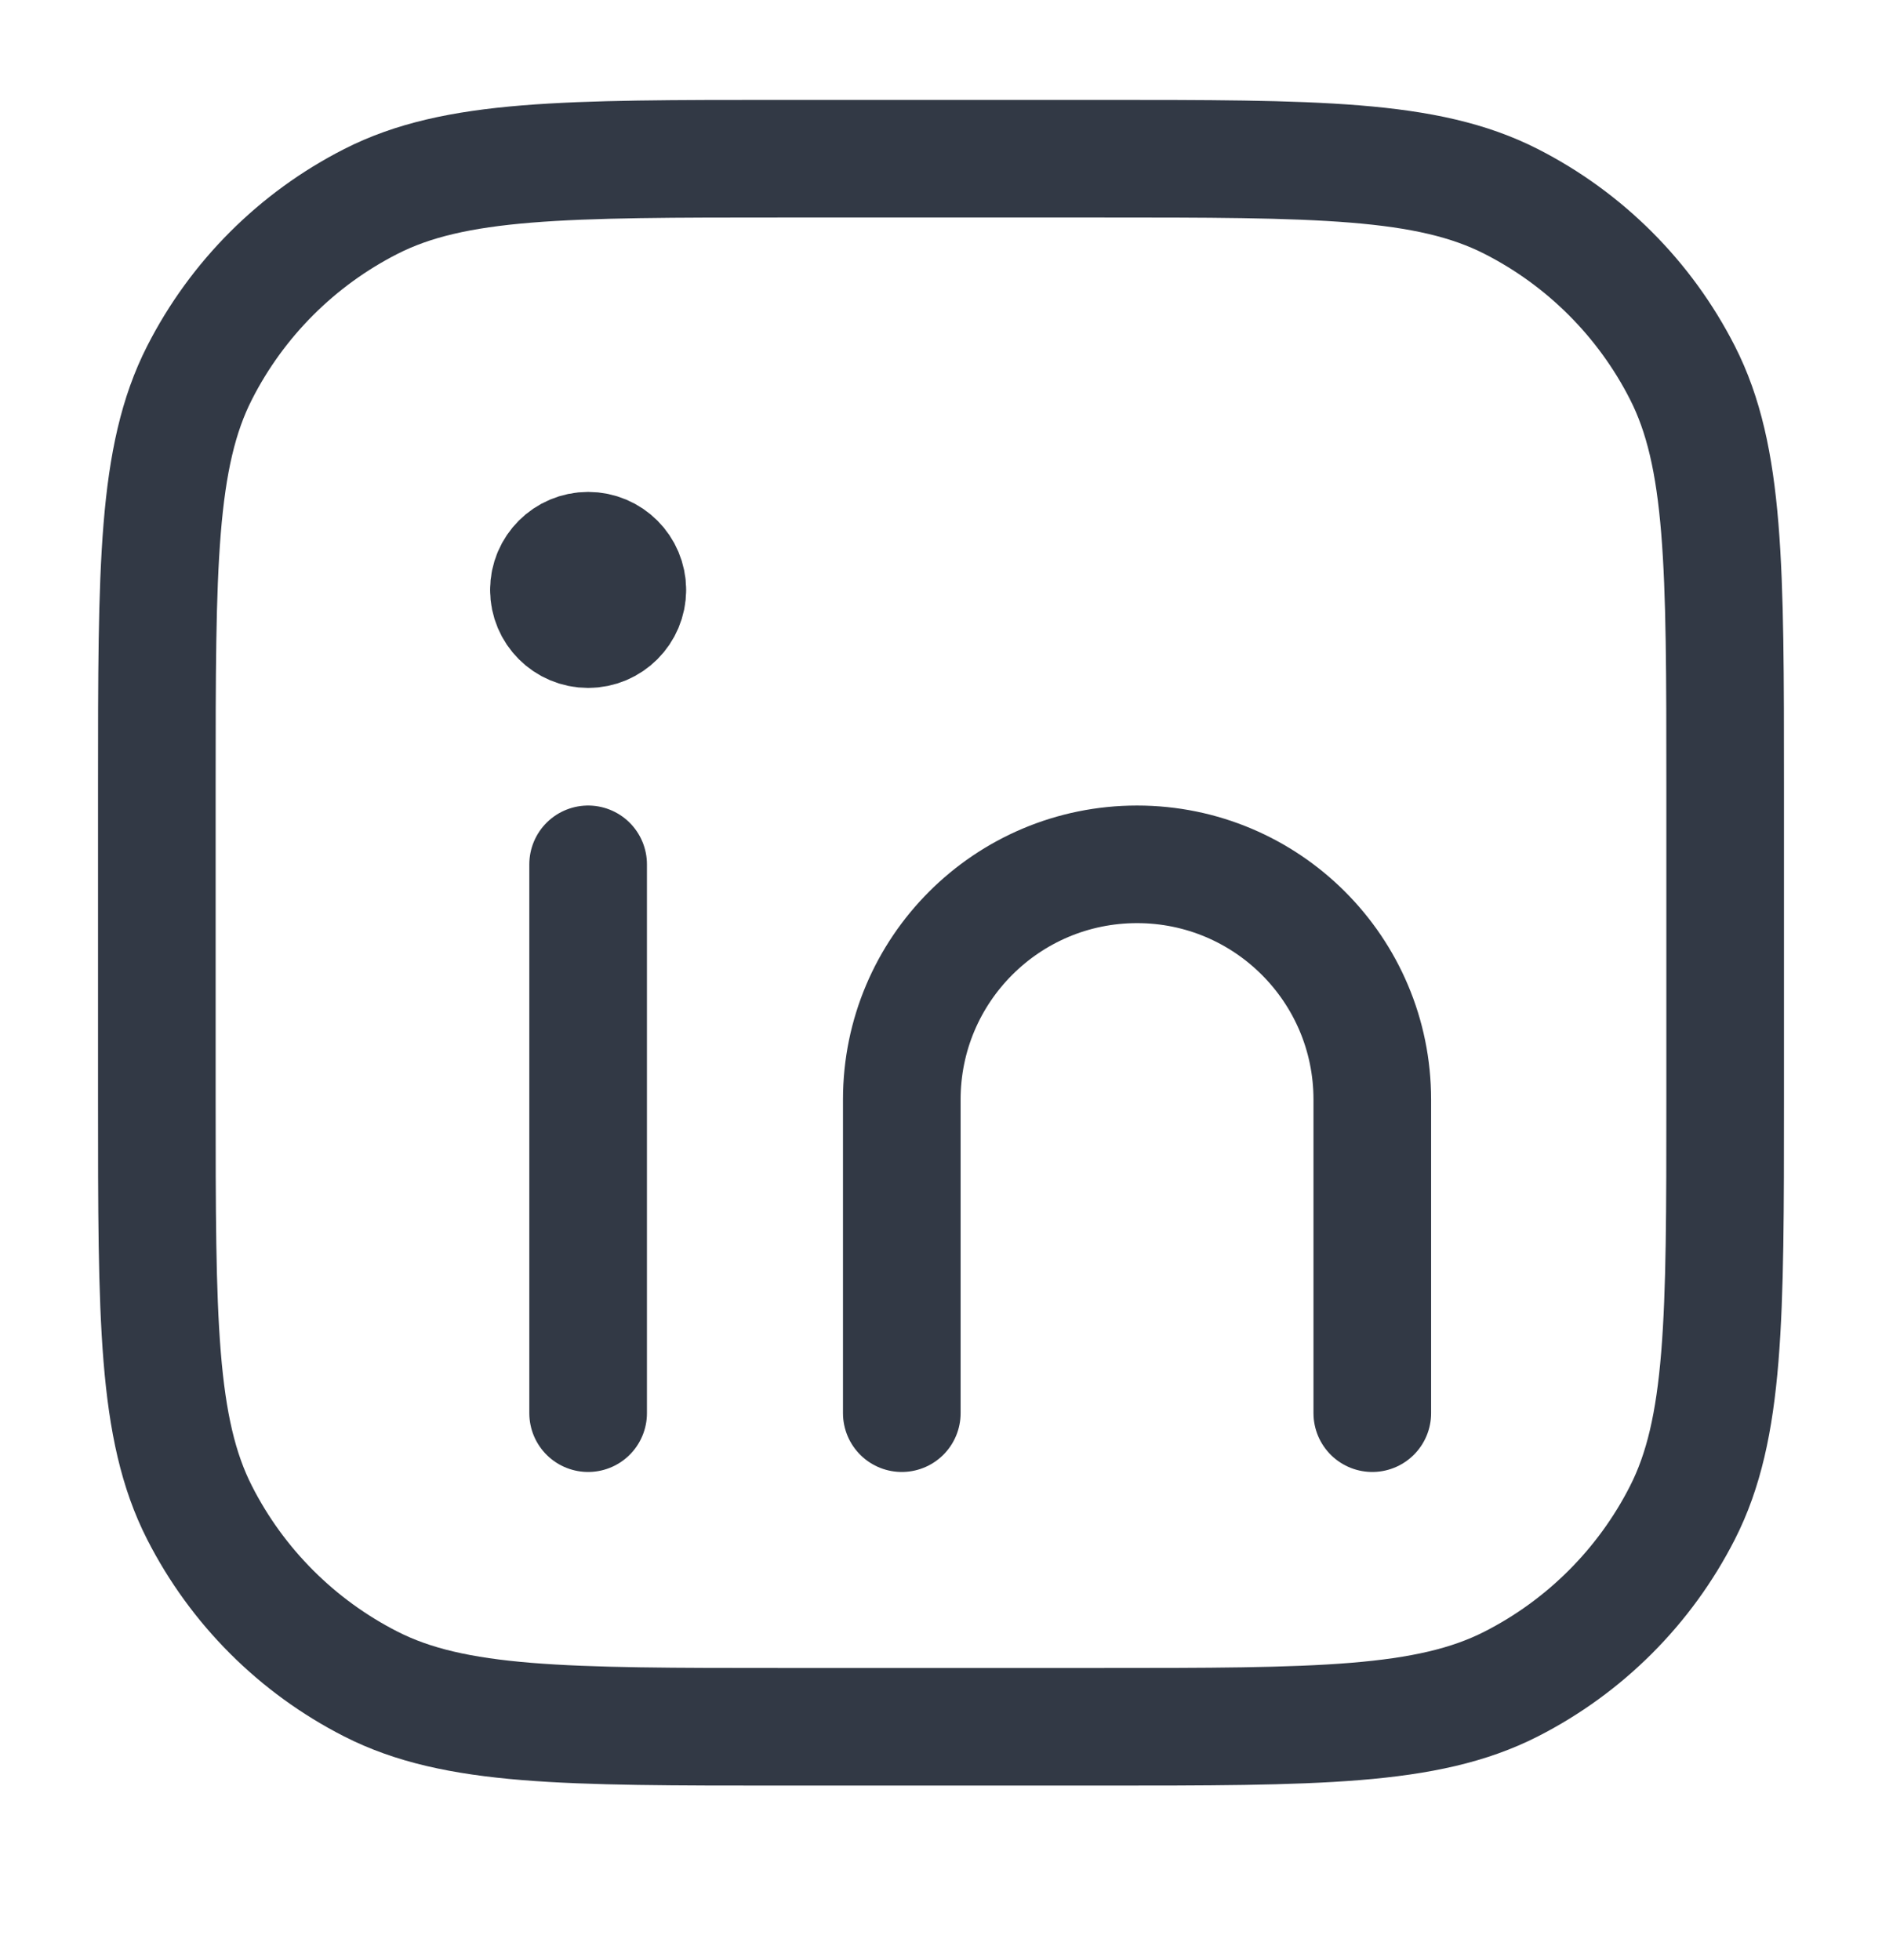
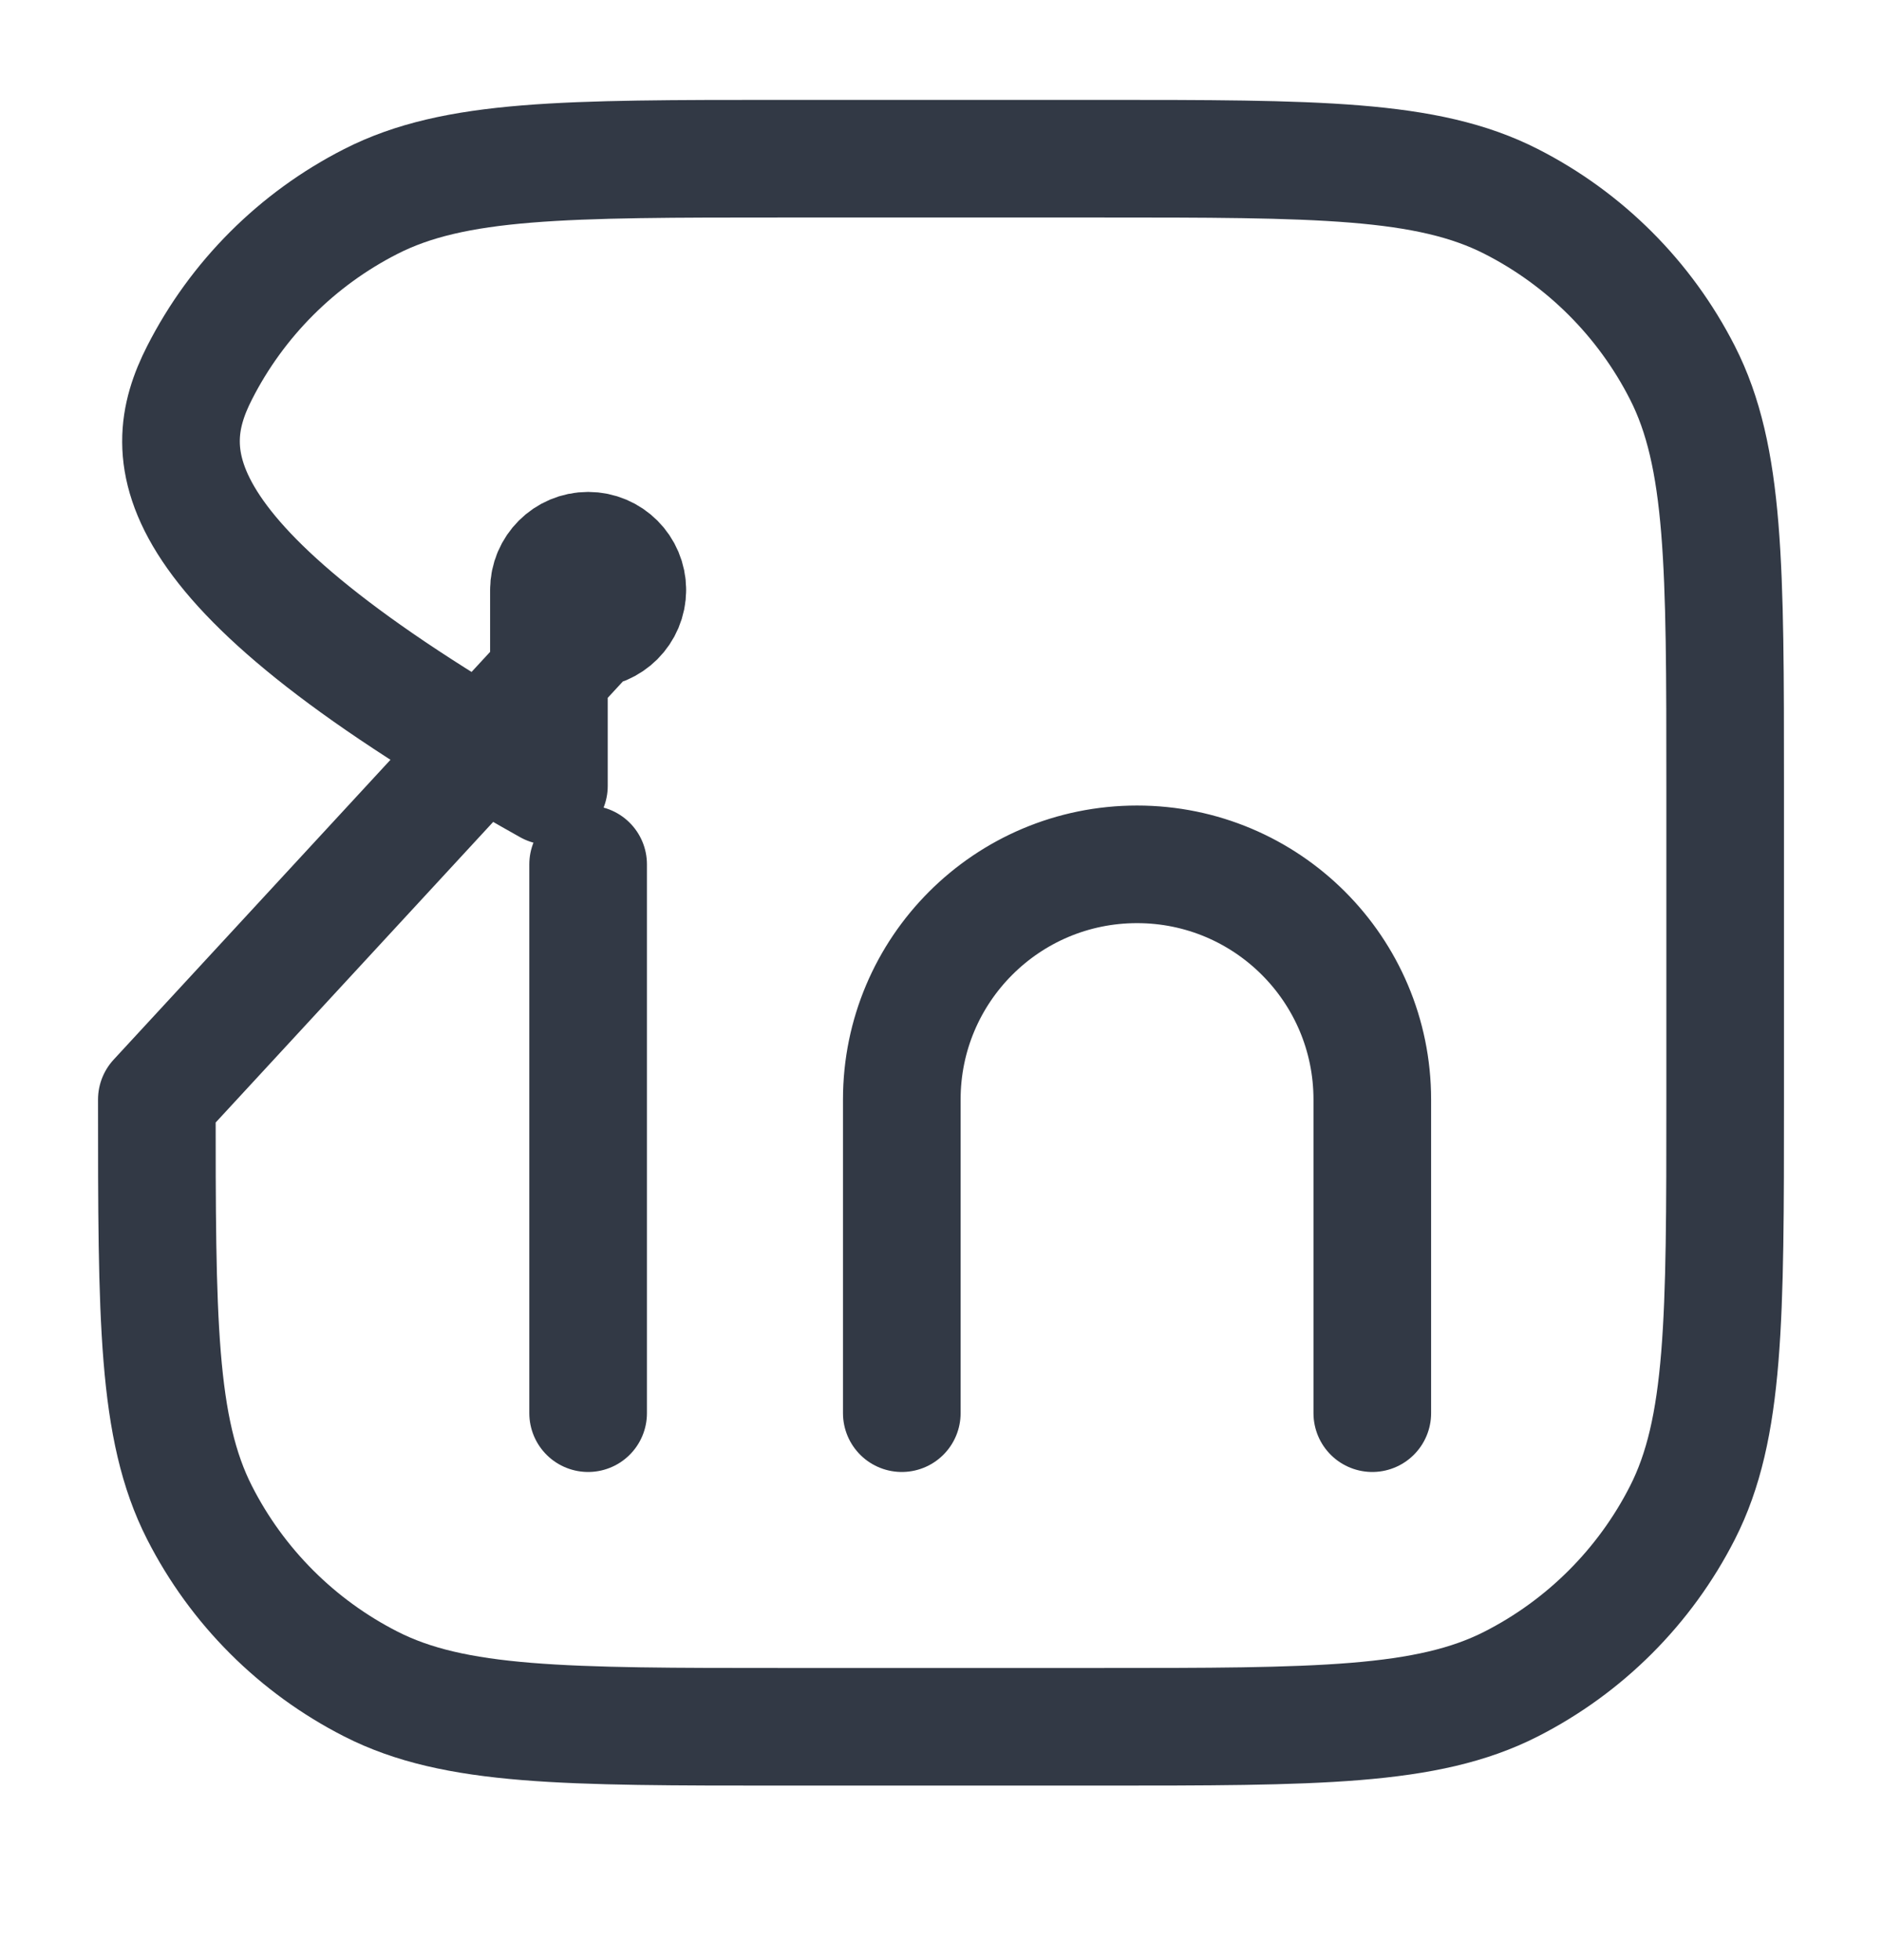
<svg xmlns="http://www.w3.org/2000/svg" width="24" height="25" viewBox="0 0 24 25" fill="none">
-   <path d="M11.5 18.024V14.024C11.5 12.367 12.843 11.024 14.5 11.024V11.024C16.157 11.024 17.5 12.367 17.5 14.024V18.024M7.5 18.024V11.024M8 7.524C8 7.8 7.776 8.024 7.5 8.024C7.224 8.024 7 7.8 7 7.524M8 7.524C8 7.248 7.776 7.024 7.5 7.024C7.224 7.024 7 7.248 7 7.524M8 7.524H7M2 14.024V10.024C2 7.224 2 5.824 2.545 4.754C3.024 3.813 3.789 3.048 4.73 2.569C5.8 2.024 7.2 2.024 10 2.024H14C16.8 2.024 18.2 2.024 19.27 2.569C20.211 3.048 20.976 3.813 21.455 4.754C22 5.824 22 7.224 22 10.024V14.024C22 16.824 22 18.224 21.455 19.294C20.976 20.235 20.211 21 19.27 21.479C18.2 22.024 16.8 22.024 14 22.024H10C7.2 22.024 5.8 22.024 4.73 21.479C3.789 21 3.024 20.235 2.545 19.294C2 18.224 2 16.824 2 14.024Z" stroke="#323945" stroke-width="1.5" stroke-linecap="round" stroke-linejoin="round" />
+   <path d="M11.5 18.024V14.024C11.5 12.367 12.843 11.024 14.5 11.024V11.024C16.157 11.024 17.5 12.367 17.5 14.024V18.024M7.5 18.024V11.024M8 7.524C8 7.8 7.776 8.024 7.5 8.024C7.224 8.024 7 7.8 7 7.524M8 7.524C8 7.248 7.776 7.024 7.5 7.024C7.224 7.024 7 7.248 7 7.524M8 7.524H7V10.024C2 7.224 2 5.824 2.545 4.754C3.024 3.813 3.789 3.048 4.73 2.569C5.8 2.024 7.2 2.024 10 2.024H14C16.8 2.024 18.2 2.024 19.27 2.569C20.211 3.048 20.976 3.813 21.455 4.754C22 5.824 22 7.224 22 10.024V14.024C22 16.824 22 18.224 21.455 19.294C20.976 20.235 20.211 21 19.27 21.479C18.2 22.024 16.8 22.024 14 22.024H10C7.2 22.024 5.8 22.024 4.73 21.479C3.789 21 3.024 20.235 2.545 19.294C2 18.224 2 16.824 2 14.024Z" stroke="#323945" stroke-width="1.5" stroke-linecap="round" stroke-linejoin="round" />
</svg>